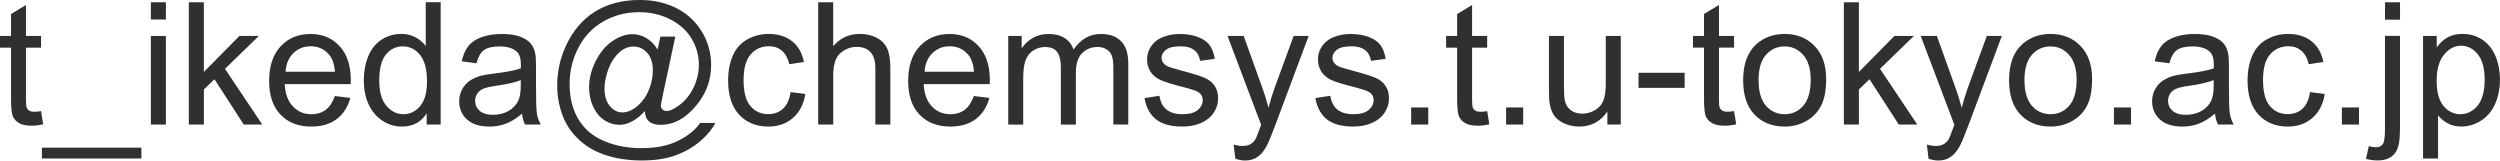
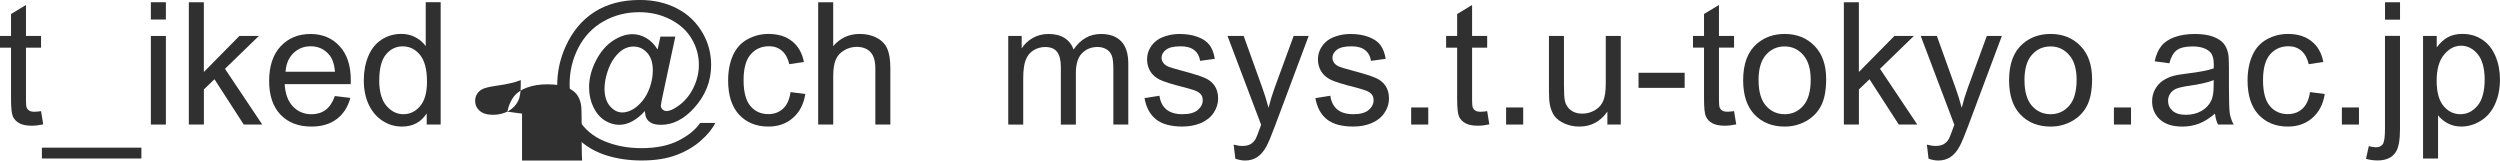
<svg xmlns="http://www.w3.org/2000/svg" xmlns:ns1="http://www.inkscape.org/namespaces/inkscape" xmlns:ns2="http://sodipodi.sourceforge.net/DTD/sodipodi-0.dtd" width="67.097mm" height="4.308mm" viewBox="0 0 67.097 4.308" version="1.1" id="svg5" ns1:version="1.1.2 (b8e25be833, 2022-02-05)" ns2:docname="tmp1.svg">
  <ns2:namedview id="namedview7" pagecolor="#ffffff" bordercolor="#666666" borderopacity="1.0" ns1:pageshadow="2" ns1:pageopacity="0.0" ns1:pagecheckerboard="0" ns1:document-units="mm" showgrid="false" ns1:zoom="1.0368618" ns1:cx="321.16141" ns1:cy="-38.577947" ns1:window-width="1920" ns1:window-height="1009" ns1:window-x="-8" ns1:window-y="-8" ns1:window-maximized="1" ns1:current-layer="layer1" />
  <defs id="defs2" />
  <g ns1:label="Layer 1" ns1:groupmode="layer" id="layer1" transform="translate(-15.959,-23.001)">
    <g id="text627" style="font-size:4.586px;line-height:1.25;font-family:Arial;-inkscape-font-specification:Arial;fill:#303030;stroke-width:0.265">
      <path d="m 17.061,25.983 0.058,0.356 q -0.17,0.036 -0.305,0.036 -0.219,0 -0.34,-0.069 -0.121,-0.069 -0.17,-0.181 -0.049,-0.114 -0.049,-0.477 v -1.368 h -0.296 v -0.314 h 0.296 v -0.589 l 0.401,-0.242 v 0.831 h 0.405 v 0.314 h -0.405 v 1.391 q 0,0.172 0.02,0.222 0.022,0.049 0.069,0.078 0.049,0.029 0.139,0.029 0.067,0 0.177,-0.016 z" id="path8" />
      <path d="m 17.083,27.255 v -0.291 h 2.671 v 0.291 z" id="path10" />
      <path d="m 20.008,23.525 v -0.464 h 0.403 v 0.464 z m 0,2.819 v -2.378 h 0.403 v 2.378 z" id="path12" />
      <path d="m 21.027,26.344 v -3.283 h 0.403 v 1.872 l 0.954,-0.967 h 0.522 l -0.909,0.882 1.001,1.496 h -0.497 l -0.786,-1.216 -0.284,0.273 v 0.943 z" id="path14" />
      <path d="m 24.945,25.578 0.417,0.051 q -0.099,0.365 -0.365,0.567 -0.266,0.202 -0.681,0.202 -0.522,0 -0.829,-0.32 -0.305,-0.322 -0.305,-0.902 0,-0.6 0.309,-0.932 0.309,-0.331 0.802,-0.331 0.477,0 0.779,0.325 0.302,0.325 0.302,0.914 0,0.036 -0.002,0.107 H 23.6 q 0.022,0.392 0.222,0.6 0.199,0.208 0.497,0.208 0.222,0 0.378,-0.116 0.157,-0.116 0.249,-0.372 z m -1.323,-0.652 h 1.328 q -0.027,-0.3 -0.152,-0.45 -0.193,-0.233 -0.499,-0.233 -0.278,0 -0.468,0.186 -0.188,0.186 -0.208,0.497 z" id="path16" />
      <path d="m 27.411,26.344 v -0.3 q -0.226,0.354 -0.665,0.354 -0.284,0 -0.524,-0.157 -0.237,-0.157 -0.369,-0.437 -0.13,-0.282 -0.13,-0.647 0,-0.356 0.119,-0.645 0.119,-0.291 0.356,-0.446 0.237,-0.155 0.531,-0.155 0.215,0 0.383,0.092 0.168,0.09 0.273,0.235 v -1.178 h 0.401 v 3.283 z m -1.274,-1.187 q 0,0.457 0.193,0.683 0.193,0.226 0.455,0.226 0.264,0 0.448,-0.215 0.186,-0.217 0.186,-0.661 0,-0.488 -0.188,-0.717 -0.188,-0.228 -0.464,-0.228 -0.269,0 -0.45,0.219 -0.179,0.219 -0.179,0.692 z" id="path18" />
-       <path d="m 29.97,26.051 q -0.224,0.19 -0.432,0.269 -0.206,0.078 -0.443,0.078 -0.392,0 -0.602,-0.19 -0.21,-0.193 -0.21,-0.49 0,-0.175 0.078,-0.318 0.081,-0.146 0.208,-0.233 0.13,-0.087 0.291,-0.132 0.119,-0.031 0.358,-0.06 0.488,-0.058 0.719,-0.139 0.002,-0.083 0.002,-0.105 0,-0.246 -0.114,-0.347 -0.155,-0.137 -0.459,-0.137 -0.284,0 -0.421,0.101 -0.134,0.099 -0.199,0.352 l -0.394,-0.054 q 0.054,-0.253 0.177,-0.408 0.123,-0.157 0.356,-0.24 0.233,-0.085 0.54,-0.085 0.305,0 0.495,0.072 0.19,0.072 0.28,0.181 0.09,0.107 0.125,0.273 0.02,0.103 0.02,0.372 v 0.537 q 0,0.562 0.025,0.712 0.027,0.148 0.103,0.284 H 30.051 q -0.063,-0.125 -0.081,-0.293 z m -0.034,-0.9 q -0.219,0.09 -0.658,0.152 -0.249,0.036 -0.352,0.081 -0.103,0.045 -0.159,0.132 -0.056,0.085 -0.056,0.19 0,0.161 0.121,0.269 0.123,0.107 0.358,0.107 0.233,0 0.414,-0.101 0.181,-0.103 0.266,-0.28 0.065,-0.137 0.065,-0.403 z" id="path20" />
+       <path d="m 29.97,26.051 l -0.394,-0.054 q 0.054,-0.253 0.177,-0.408 0.123,-0.157 0.356,-0.24 0.233,-0.085 0.54,-0.085 0.305,0 0.495,0.072 0.19,0.072 0.28,0.181 0.09,0.107 0.125,0.273 0.02,0.103 0.02,0.372 v 0.537 q 0,0.562 0.025,0.712 0.027,0.148 0.103,0.284 H 30.051 q -0.063,-0.125 -0.081,-0.293 z m -0.034,-0.9 q -0.219,0.09 -0.658,0.152 -0.249,0.036 -0.352,0.081 -0.103,0.045 -0.159,0.132 -0.056,0.085 -0.056,0.19 0,0.161 0.121,0.269 0.123,0.107 0.358,0.107 0.233,0 0.414,-0.101 0.181,-0.103 0.266,-0.28 0.065,-0.137 0.065,-0.403 z" id="path20" />
      <path d="m 33.267,25.979 q -0.146,0.168 -0.327,0.271 -0.179,0.101 -0.361,0.101 -0.199,0 -0.387,-0.116 -0.188,-0.116 -0.307,-0.358 -0.116,-0.242 -0.116,-0.531 0,-0.356 0.181,-0.712 0.184,-0.358 0.455,-0.537 0.271,-0.179 0.526,-0.179 0.195,0 0.372,0.103 0.177,0.101 0.305,0.309 l 0.076,-0.347 H 34.084 l -0.322,1.503 q -0.067,0.314 -0.067,0.347 0,0.06 0.045,0.105 0.047,0.043 0.112,0.043 0.119,0 0.311,-0.137 0.255,-0.179 0.403,-0.479 0.15,-0.302 0.15,-0.623 0,-0.374 -0.193,-0.699 -0.19,-0.325 -0.571,-0.52 -0.378,-0.195 -0.838,-0.195 -0.524,0 -0.958,0.246 -0.432,0.244 -0.672,0.703 -0.237,0.457 -0.237,0.981 0,0.549 0.237,0.945 0.24,0.396 0.69,0.584 0.452,0.19 1.001,0.19 0.587,0 0.983,-0.197 0.396,-0.197 0.593,-0.479 h 0.405 q -0.114,0.235 -0.392,0.479 -0.278,0.244 -0.661,0.385 -0.383,0.143 -0.923,0.143 -0.497,0 -0.918,-0.128 -0.419,-0.128 -0.714,-0.385 -0.296,-0.255 -0.446,-0.589 -0.188,-0.423 -0.188,-0.914 0,-0.546 0.224,-1.041 0.273,-0.607 0.775,-0.929 0.504,-0.322 1.22,-0.322 0.555,0 0.996,0.228 0.443,0.226 0.699,0.676 0.217,0.387 0.217,0.842 0,0.649 -0.457,1.153 -0.408,0.452 -0.891,0.452 -0.155,0 -0.251,-0.047 -0.094,-0.047 -0.139,-0.134 -0.029,-0.056 -0.043,-0.193 z m -1.084,-0.607 q 0,0.307 0.146,0.477 0.146,0.17 0.334,0.17 0.125,0 0.264,-0.074 0.139,-0.076 0.264,-0.224 0.128,-0.148 0.208,-0.374 0.081,-0.228 0.081,-0.457 0,-0.305 -0.152,-0.472 -0.15,-0.168 -0.367,-0.168 -0.143,0 -0.271,0.074 -0.125,0.072 -0.244,0.233 -0.119,0.161 -0.19,0.392 -0.072,0.231 -0.072,0.423 z" id="path22" />
      <path d="m 37.177,25.473 0.396,0.051 q -0.065,0.41 -0.334,0.643 -0.266,0.231 -0.656,0.231 -0.488,0 -0.786,-0.318 -0.296,-0.32 -0.296,-0.916 0,-0.385 0.128,-0.674 0.128,-0.289 0.387,-0.432 0.262,-0.146 0.569,-0.146 0.387,0 0.634,0.197 0.246,0.195 0.316,0.555 l -0.392,0.06 q -0.056,-0.24 -0.199,-0.361 -0.141,-0.121 -0.343,-0.121 -0.305,0 -0.495,0.219 -0.19,0.217 -0.19,0.69 0,0.479 0.184,0.696 0.184,0.217 0.479,0.217 0.237,0 0.396,-0.146 0.159,-0.146 0.202,-0.448 z" id="path24" />
      <path d="m 37.918,26.344 v -3.283 h 0.403 v 1.178 q 0.282,-0.327 0.712,-0.327 0.264,0 0.459,0.105 0.195,0.103 0.278,0.287 0.085,0.184 0.085,0.533 v 1.507 h -0.403 v -1.507 q 0,-0.302 -0.132,-0.439 -0.13,-0.139 -0.369,-0.139 -0.179,0 -0.338,0.094 -0.157,0.092 -0.224,0.251 -0.067,0.159 -0.067,0.439 v 1.301 z" id="path26" />
-       <path d="m 42.096,25.578 0.417,0.051 q -0.099,0.365 -0.365,0.567 -0.266,0.202 -0.681,0.202 -0.522,0 -0.829,-0.32 -0.305,-0.322 -0.305,-0.902 0,-0.6 0.309,-0.932 0.309,-0.331 0.802,-0.331 0.477,0 0.779,0.325 0.302,0.325 0.302,0.914 0,0.036 -0.002,0.107 h -1.774 q 0.022,0.392 0.222,0.6 0.199,0.208 0.497,0.208 0.222,0 0.378,-0.116 0.157,-0.116 0.249,-0.372 z m -1.323,-0.652 h 1.328 q -0.027,-0.3 -0.152,-0.45 -0.193,-0.233 -0.499,-0.233 -0.278,0 -0.468,0.186 -0.188,0.186 -0.208,0.497 z" id="path28" />
      <path d="m 43.019,26.344 v -2.378 h 0.361 v 0.334 q 0.112,-0.175 0.298,-0.28 0.186,-0.107 0.423,-0.107 0.264,0 0.432,0.11 0.17,0.11 0.24,0.307 0.282,-0.417 0.734,-0.417 0.354,0 0.544,0.197 0.19,0.195 0.19,0.602 v 1.632 h -0.401 v -1.498 q 0,-0.242 -0.04,-0.347 -0.038,-0.107 -0.141,-0.172 -0.103,-0.065 -0.242,-0.065 -0.251,0 -0.417,0.168 -0.166,0.166 -0.166,0.533 v 1.382 h -0.403 v -1.545 q 0,-0.269 -0.099,-0.403 -0.099,-0.134 -0.322,-0.134 -0.17,0 -0.316,0.09 -0.143,0.09 -0.208,0.262 -0.065,0.172 -0.065,0.497 v 1.234 z" id="path30" />
      <path d="m 46.678,25.634 0.399,-0.063 q 0.034,0.24 0.186,0.367 0.155,0.128 0.43,0.128 0.278,0 0.412,-0.112 0.134,-0.114 0.134,-0.266 0,-0.137 -0.119,-0.215 -0.083,-0.054 -0.412,-0.137 -0.443,-0.112 -0.616,-0.193 -0.17,-0.083 -0.26,-0.226 -0.087,-0.146 -0.087,-0.32 0,-0.159 0.072,-0.293 0.074,-0.137 0.199,-0.226 0.094,-0.069 0.255,-0.116 0.163,-0.049 0.349,-0.049 0.28,0 0.49,0.081 0.213,0.081 0.314,0.219 0.101,0.137 0.139,0.367 l -0.394,0.054 q -0.027,-0.184 -0.157,-0.287 -0.128,-0.103 -0.363,-0.103 -0.278,0 -0.396,0.092 -0.119,0.092 -0.119,0.215 0,0.078 0.049,0.141 0.049,0.065 0.155,0.107 0.06,0.022 0.356,0.103 0.428,0.114 0.596,0.188 0.17,0.072 0.266,0.21 0.096,0.139 0.096,0.345 0,0.202 -0.119,0.381 -0.116,0.177 -0.338,0.275 -0.222,0.096 -0.502,0.096 -0.464,0 -0.708,-0.193 -0.242,-0.193 -0.309,-0.571 z" id="path32" />
      <path d="m 49.114,27.26 -0.045,-0.378 q 0.132,0.036 0.231,0.036 0.134,0 0.215,-0.045 0.081,-0.045 0.132,-0.125 0.038,-0.06 0.123,-0.3 0.011,-0.034 0.036,-0.099 l -0.902,-2.383 h 0.434 l 0.495,1.377 q 0.096,0.262 0.172,0.551 0.069,-0.278 0.166,-0.542 l 0.508,-1.386 h 0.403 l -0.905,2.418 q -0.146,0.392 -0.226,0.54 -0.107,0.199 -0.246,0.291 -0.139,0.094 -0.331,0.094 -0.116,0 -0.26,-0.049 z" id="path34" />
      <path d="m 51.264,25.634 0.399,-0.063 q 0.034,0.24 0.186,0.367 0.155,0.128 0.43,0.128 0.278,0 0.412,-0.112 0.134,-0.114 0.134,-0.266 0,-0.137 -0.119,-0.215 -0.083,-0.054 -0.412,-0.137 -0.443,-0.112 -0.616,-0.193 -0.17,-0.083 -0.26,-0.226 -0.087,-0.146 -0.087,-0.32 0,-0.159 0.072,-0.293 0.074,-0.137 0.199,-0.226 0.094,-0.069 0.255,-0.116 0.163,-0.049 0.349,-0.049 0.28,0 0.49,0.081 0.213,0.081 0.314,0.219 0.101,0.137 0.139,0.367 l -0.394,0.054 q -0.027,-0.184 -0.157,-0.287 -0.128,-0.103 -0.363,-0.103 -0.278,0 -0.396,0.092 -0.119,0.092 -0.119,0.215 0,0.078 0.049,0.141 0.049,0.065 0.155,0.107 0.06,0.022 0.356,0.103 0.428,0.114 0.596,0.188 0.17,0.072 0.266,0.21 0.096,0.139 0.096,0.345 0,0.202 -0.119,0.381 -0.116,0.177 -0.338,0.275 -0.222,0.096 -0.502,0.096 -0.464,0 -0.708,-0.193 -0.242,-0.193 -0.309,-0.571 z" id="path36" />
      <path d="m 53.833,26.344 v -0.459 h 0.459 v 0.459 z" id="path38" />
      <path d="m 55.873,25.983 0.058,0.356 q -0.17,0.036 -0.305,0.036 -0.219,0 -0.34,-0.069 -0.121,-0.069 -0.17,-0.181 -0.049,-0.114 -0.049,-0.477 v -1.368 h -0.296 v -0.314 h 0.296 v -0.589 l 0.401,-0.242 v 0.831 h 0.405 v 0.314 h -0.405 v 1.391 q 0,0.172 0.02,0.222 0.022,0.049 0.069,0.078 0.049,0.029 0.139,0.029 0.067,0 0.177,-0.016 z" id="path40" />
      <path d="m 56.381,26.344 v -0.459 h 0.459 v 0.459 z" id="path42" />
      <path d="m 59.099,26.344 v -0.349 q -0.278,0.403 -0.755,0.403 -0.21,0 -0.394,-0.081 -0.181,-0.081 -0.271,-0.202 -0.087,-0.123 -0.123,-0.3 -0.025,-0.119 -0.025,-0.376 V 23.966 h 0.403 v 1.319 q 0,0.316 0.025,0.425 0.038,0.159 0.161,0.251 0.123,0.09 0.305,0.09 0.181,0 0.34,-0.092 0.159,-0.094 0.224,-0.253 0.067,-0.161 0.067,-0.466 v -1.274 h 0.403 v 2.378 z" id="path44" />
      <path d="m 59.935,25.359 v -0.405 h 1.238 v 0.405 z" id="path46" />
      <path d="m 62.499,25.983 0.058,0.356 q -0.17,0.036 -0.305,0.036 -0.219,0 -0.34,-0.069 -0.121,-0.069 -0.17,-0.181 -0.049,-0.114 -0.049,-0.477 V 24.279 H 61.397 v -0.314 h 0.296 v -0.589 l 0.401,-0.242 v 0.831 h 0.405 v 0.314 h -0.405 v 1.391 q 0,0.172 0.02,0.222 0.022,0.049 0.069,0.078 0.049,0.029 0.139,0.029 0.067,0 0.177,-0.016 z" id="path48" />
      <path d="m 62.743,25.155 q 0,-0.661 0.367,-0.979 0.307,-0.264 0.748,-0.264 0.49,0 0.802,0.322 0.311,0.32 0.311,0.887 0,0.459 -0.139,0.723 -0.137,0.262 -0.401,0.408 -0.262,0.146 -0.573,0.146 -0.499,0 -0.808,-0.32 -0.307,-0.32 -0.307,-0.923 z m 0.414,0 q 0,0.457 0.199,0.685 0.199,0.226 0.502,0.226 0.3,0 0.499,-0.228 0.199,-0.228 0.199,-0.696 0,-0.441 -0.202,-0.667 -0.199,-0.228 -0.497,-0.228 -0.302,0 -0.502,0.226 -0.199,0.226 -0.199,0.683 z" id="path50" />
      <path d="m 65.446,26.344 v -3.283 h 0.403 v 1.872 l 0.954,-0.967 h 0.522 l -0.909,0.882 1.001,1.496 h -0.497 l -0.786,-1.216 -0.284,0.273 v 0.943 z" id="path52" />
      <path d="m 67.719,27.26 -0.045,-0.378 q 0.132,0.036 0.231,0.036 0.134,0 0.215,-0.045 0.081,-0.045 0.132,-0.125 0.038,-0.06 0.123,-0.3 0.011,-0.034 0.036,-0.099 l -0.902,-2.383 H 67.942 l 0.495,1.377 q 0.096,0.262 0.172,0.551 0.069,-0.278 0.166,-0.542 l 0.508,-1.386 h 0.403 l -0.905,2.418 q -0.146,0.392 -0.226,0.54 -0.107,0.199 -0.246,0.291 -0.139,0.094 -0.331,0.094 -0.116,0 -0.26,-0.049 z" id="path54" />
      <path d="m 69.88,25.155 q 0,-0.661 0.367,-0.979 0.307,-0.264 0.748,-0.264 0.49,0 0.802,0.322 0.311,0.32 0.311,0.887 0,0.459 -0.139,0.723 -0.137,0.262 -0.401,0.408 -0.262,0.146 -0.573,0.146 -0.499,0 -0.808,-0.32 -0.307,-0.32 -0.307,-0.923 z m 0.414,0 q 0,0.457 0.199,0.685 0.199,0.226 0.502,0.226 0.3,0 0.499,-0.228 0.199,-0.228 0.199,-0.696 0,-0.441 -0.202,-0.667 -0.199,-0.228 -0.497,-0.228 -0.302,0 -0.502,0.226 -0.199,0.226 -0.199,0.683 z" id="path56" />
      <path d="m 72.694,26.344 v -0.459 h 0.459 v 0.459 z" id="path58" />
      <path d="m 75.406,26.051 q -0.224,0.19 -0.432,0.269 -0.206,0.078 -0.443,0.078 -0.392,0 -0.602,-0.19 -0.21,-0.193 -0.21,-0.49 0,-0.175 0.078,-0.318 0.081,-0.146 0.208,-0.233 0.13,-0.087 0.291,-0.132 0.119,-0.031 0.358,-0.06 0.488,-0.058 0.719,-0.139 0.002,-0.083 0.002,-0.105 0,-0.246 -0.114,-0.347 -0.155,-0.137 -0.459,-0.137 -0.284,0 -0.421,0.101 -0.134,0.099 -0.199,0.352 l -0.394,-0.054 q 0.054,-0.253 0.177,-0.408 0.123,-0.157 0.356,-0.24 0.233,-0.085 0.54,-0.085 0.305,0 0.495,0.072 0.19,0.072 0.28,0.181 0.09,0.107 0.125,0.273 0.02,0.103 0.02,0.372 v 0.537 q 0,0.562 0.025,0.712 0.027,0.148 0.103,0.284 h -0.421 q -0.063,-0.125 -0.081,-0.293 z m -0.034,-0.9 q -0.219,0.09 -0.658,0.152 -0.249,0.036 -0.352,0.081 -0.103,0.045 -0.159,0.132 -0.056,0.085 -0.056,0.19 0,0.161 0.121,0.269 0.123,0.107 0.358,0.107 0.233,0 0.414,-0.101 0.181,-0.103 0.266,-0.28 0.065,-0.137 0.065,-0.403 z" id="path60" />
      <path d="m 77.957,25.473 0.396,0.051 q -0.065,0.41 -0.334,0.643 -0.266,0.231 -0.656,0.231 -0.488,0 -0.786,-0.318 -0.296,-0.32 -0.296,-0.916 0,-0.385 0.128,-0.674 0.128,-0.289 0.387,-0.432 0.262,-0.146 0.569,-0.146 0.387,0 0.634,0.197 0.246,0.195 0.316,0.555 l -0.392,0.06 q -0.056,-0.24 -0.199,-0.361 -0.141,-0.121 -0.343,-0.121 -0.305,0 -0.495,0.219 -0.19,0.217 -0.19,0.69 0,0.479 0.184,0.696 0.184,0.217 0.479,0.217 0.237,0 0.396,-0.146 0.159,-0.146 0.202,-0.448 z" id="path62" />
      <path d="m 78.812,26.344 v -0.459 h 0.459 v 0.459 z" id="path64" />
      <path d="m 79.97,23.529 v -0.468 h 0.403 v 0.468 z m -0.511,3.737 0.076,-0.343 q 0.121,0.031 0.19,0.031 0.123,0 0.184,-0.083 0.06,-0.081 0.06,-0.408 v -2.499 h 0.403 v 2.508 q 0,0.439 -0.114,0.611 -0.146,0.224 -0.484,0.224 -0.163,0 -0.316,-0.043 z" id="path66" />
      <path d="m 80.991,27.255 v -3.29 h 0.367 v 0.309 q 0.13,-0.181 0.293,-0.271 0.163,-0.092 0.396,-0.092 0.305,0 0.537,0.157 0.233,0.157 0.352,0.443 0.119,0.284 0.119,0.625 0,0.365 -0.132,0.658 -0.13,0.291 -0.381,0.448 -0.249,0.155 -0.524,0.155 -0.202,0 -0.363,-0.085 -0.159,-0.085 -0.262,-0.215 v 1.158 z m 0.365,-2.087 q 0,0.459 0.186,0.679 0.186,0.219 0.45,0.219 0.269,0 0.459,-0.226 0.193,-0.228 0.193,-0.705 0,-0.455 -0.188,-0.681 -0.186,-0.226 -0.446,-0.226 -0.258,0 -0.457,0.242 -0.197,0.24 -0.197,0.699 z" id="path68" />
    </g>
  </g>
</svg>